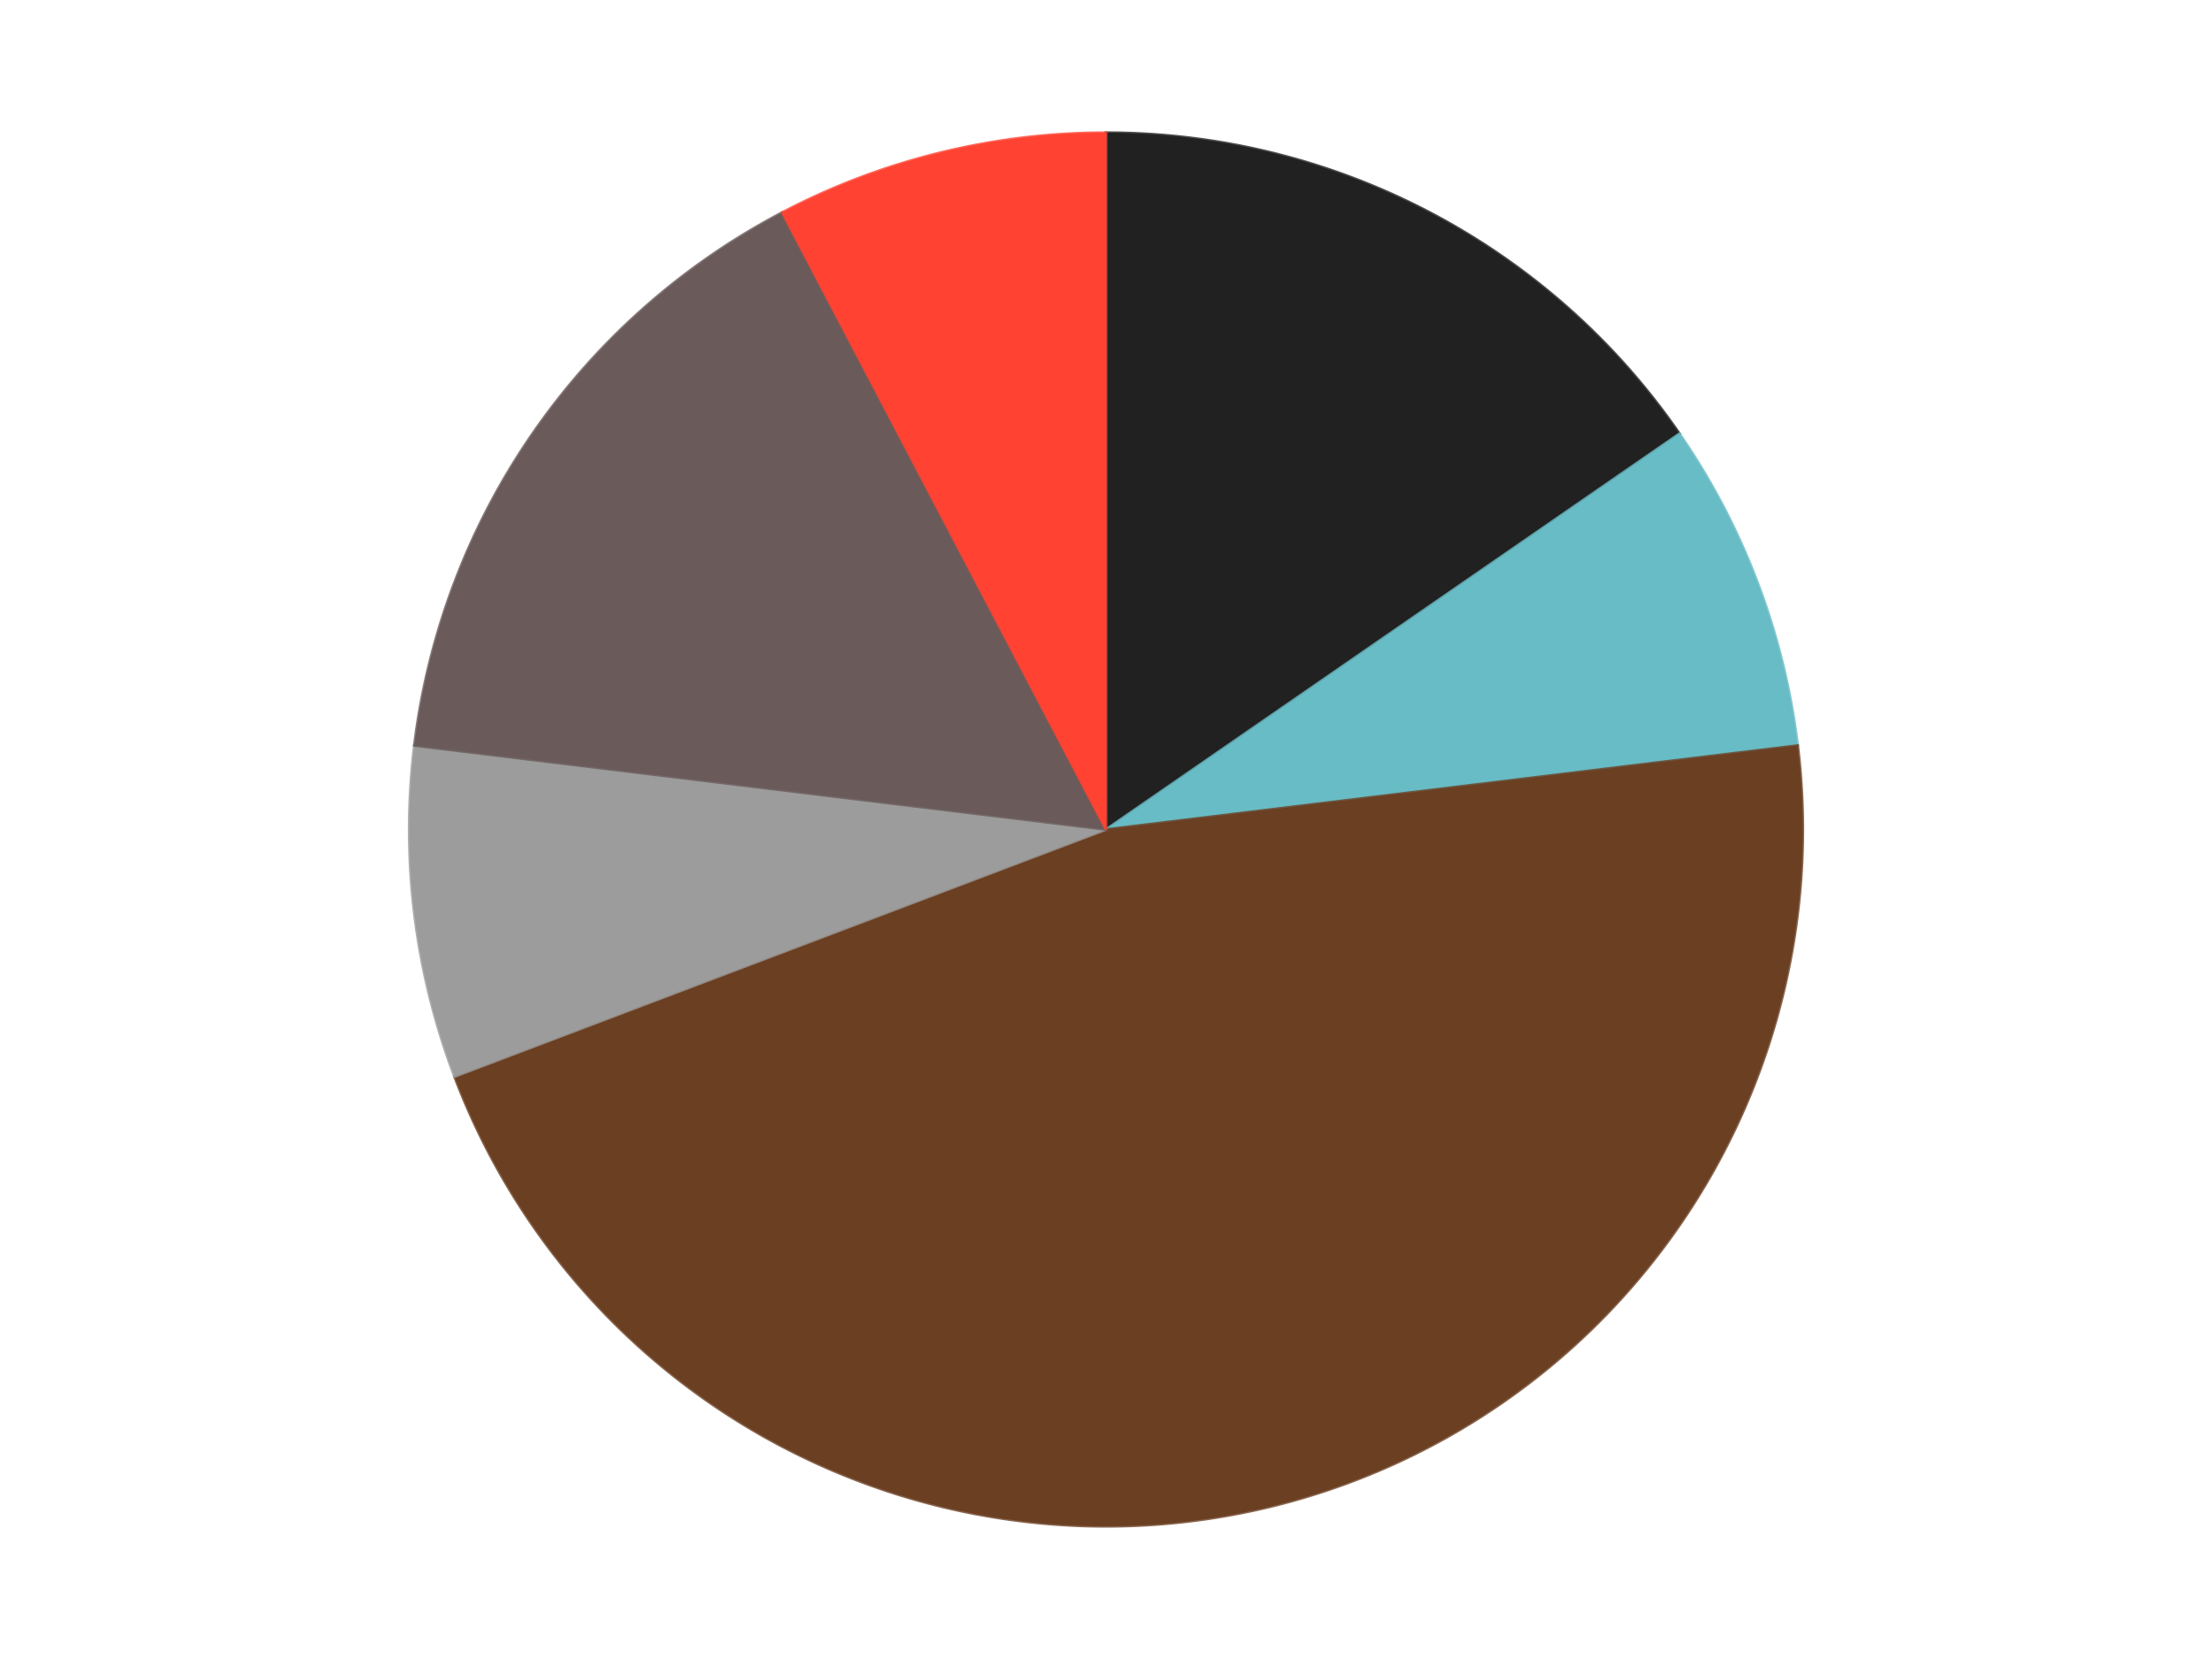
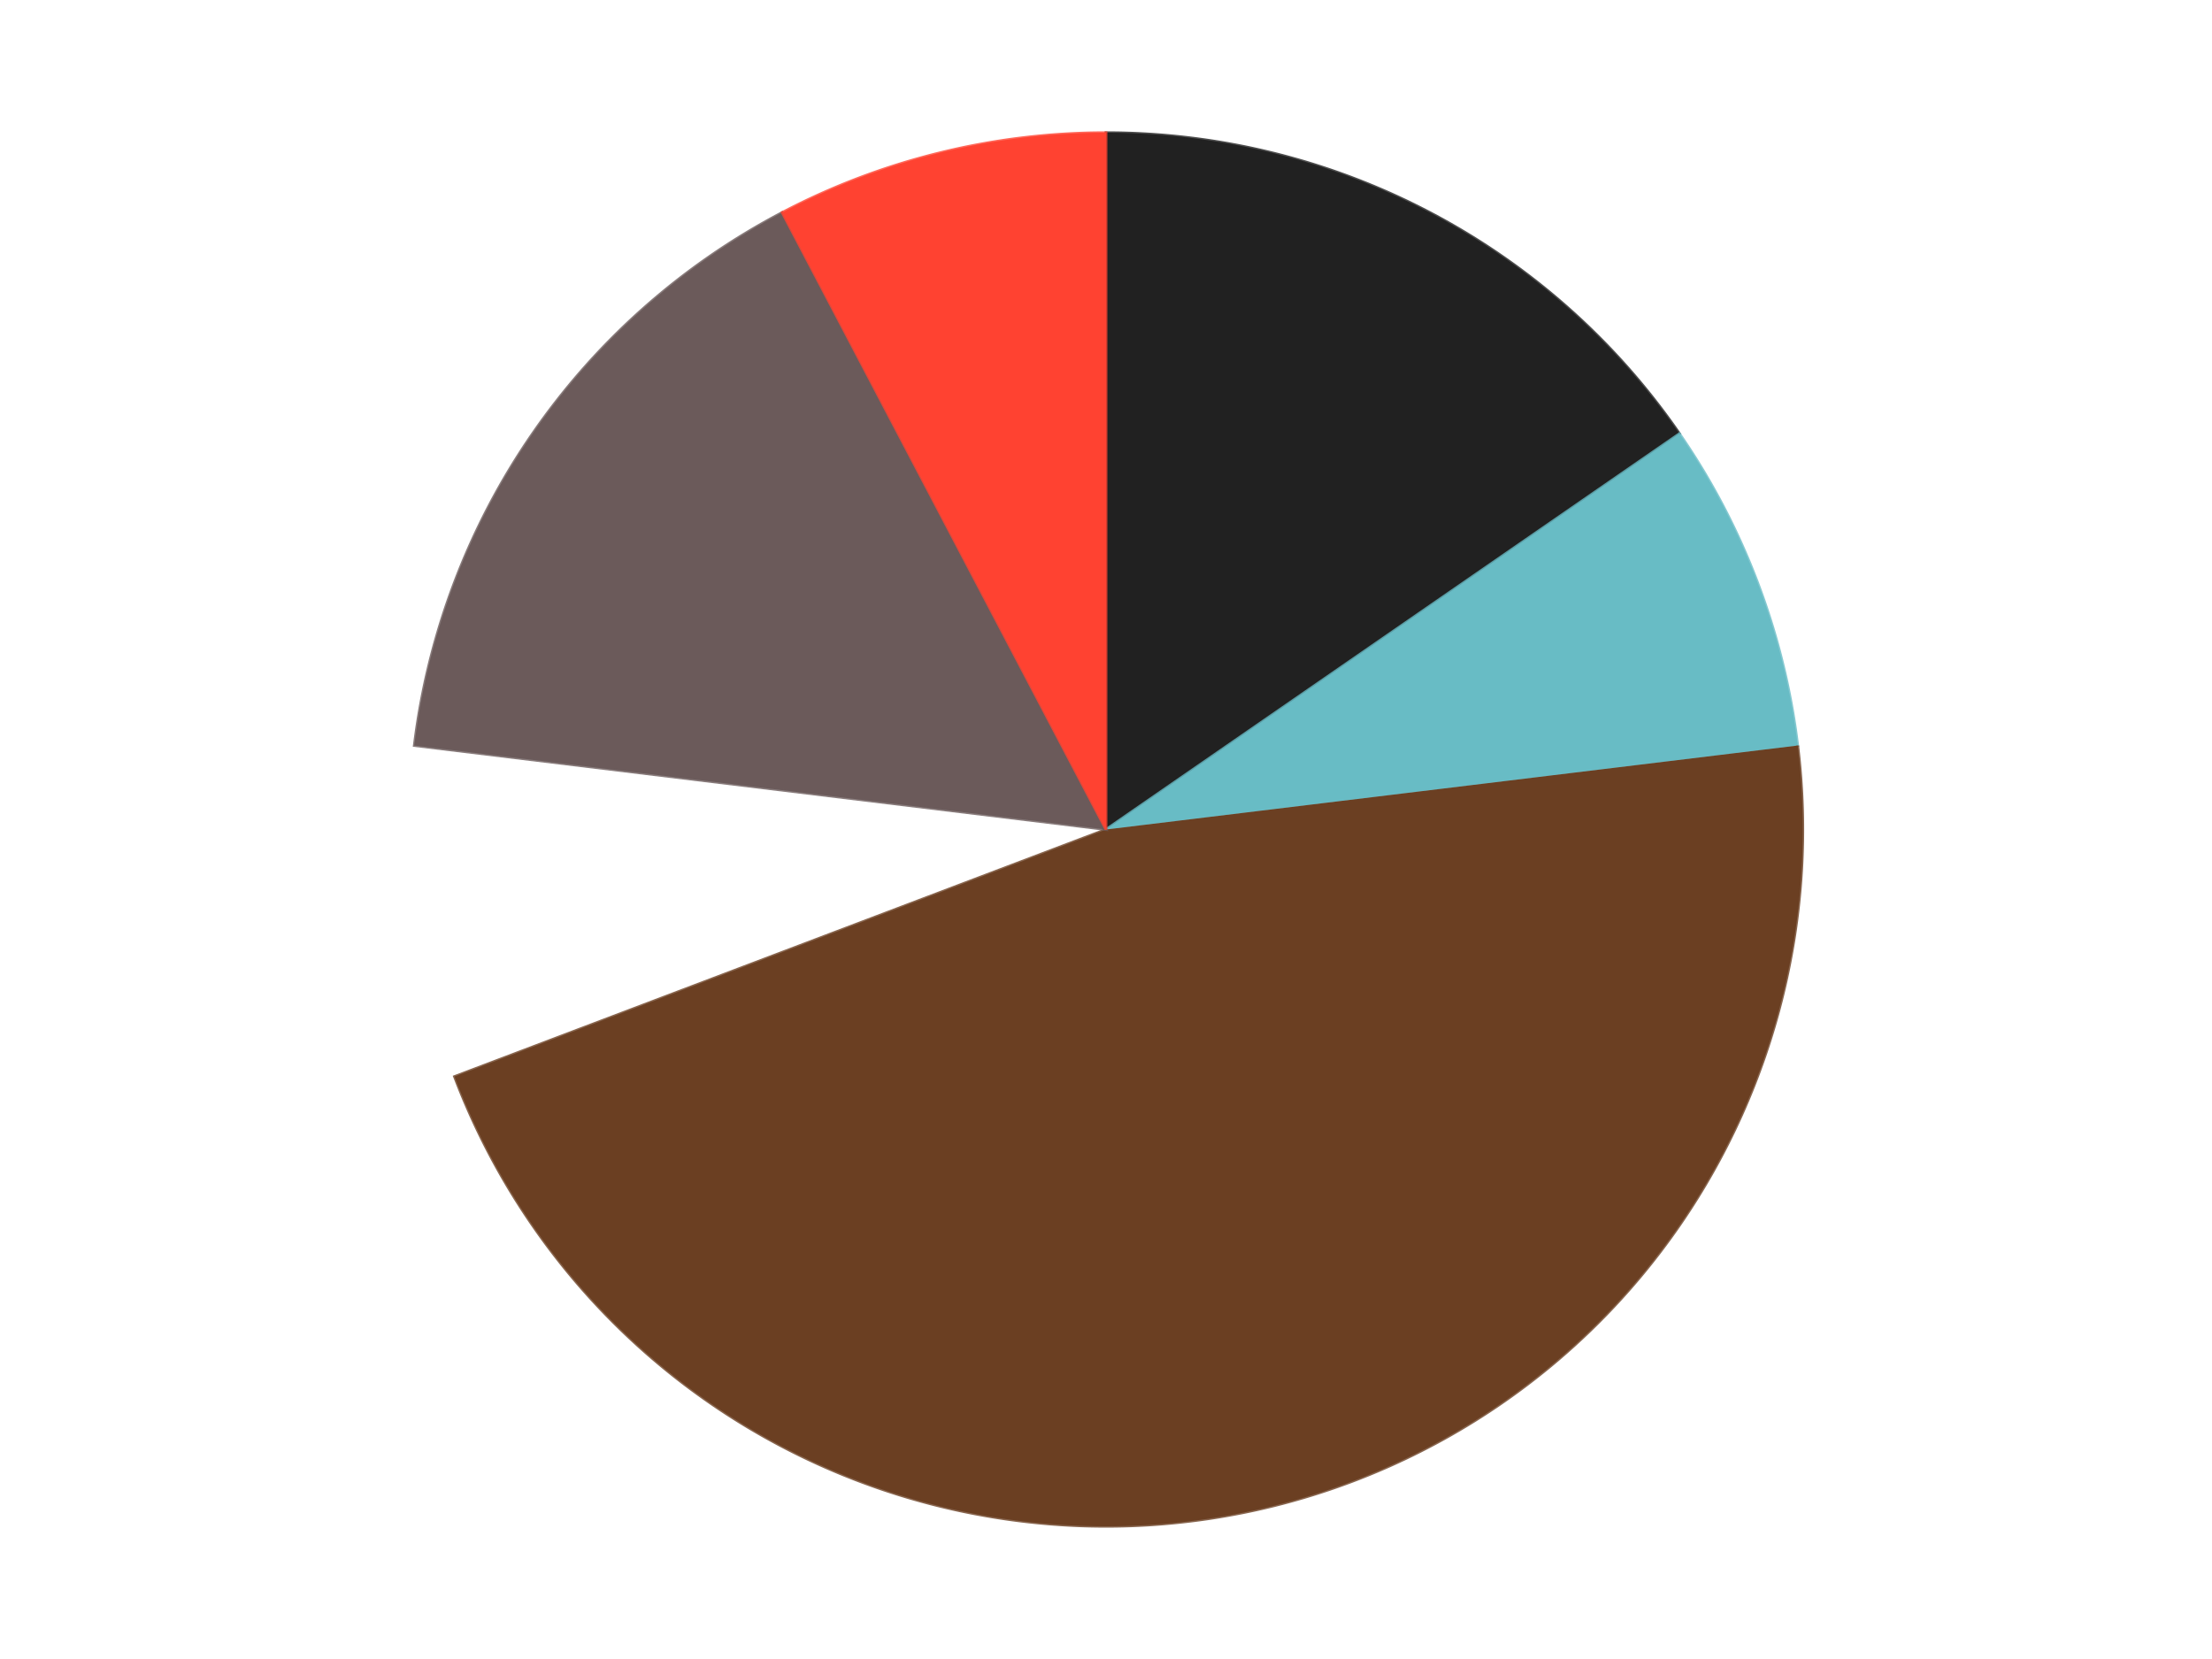
<svg xmlns="http://www.w3.org/2000/svg" xmlns:xlink="http://www.w3.org/1999/xlink" id="chart-1c981b0f-4100-447e-b893-6a520f9050bc" class="pygal-chart" viewBox="0 0 800 600">
  <defs>
    <style type="text/css">#chart-1c981b0f-4100-447e-b893-6a520f9050bc{-webkit-user-select:none;-webkit-font-smoothing:antialiased;font-family:Consolas,"Liberation Mono",Menlo,Courier,monospace}#chart-1c981b0f-4100-447e-b893-6a520f9050bc .title{font-family:Consolas,"Liberation Mono",Menlo,Courier,monospace;font-size:16px}#chart-1c981b0f-4100-447e-b893-6a520f9050bc .legends .legend text{font-family:Consolas,"Liberation Mono",Menlo,Courier,monospace;font-size:14px}#chart-1c981b0f-4100-447e-b893-6a520f9050bc .axis text{font-family:Consolas,"Liberation Mono",Menlo,Courier,monospace;font-size:10px}#chart-1c981b0f-4100-447e-b893-6a520f9050bc .axis text.major{font-family:Consolas,"Liberation Mono",Menlo,Courier,monospace;font-size:10px}#chart-1c981b0f-4100-447e-b893-6a520f9050bc .text-overlay text.value{font-family:Consolas,"Liberation Mono",Menlo,Courier,monospace;font-size:16px}#chart-1c981b0f-4100-447e-b893-6a520f9050bc .text-overlay text.label{font-family:Consolas,"Liberation Mono",Menlo,Courier,monospace;font-size:10px}#chart-1c981b0f-4100-447e-b893-6a520f9050bc .tooltip{font-family:Consolas,"Liberation Mono",Menlo,Courier,monospace;font-size:14px}#chart-1c981b0f-4100-447e-b893-6a520f9050bc text.no_data{font-family:Consolas,"Liberation Mono",Menlo,Courier,monospace;font-size:64px}
#chart-1c981b0f-4100-447e-b893-6a520f9050bc{background-color:transparent}#chart-1c981b0f-4100-447e-b893-6a520f9050bc path,#chart-1c981b0f-4100-447e-b893-6a520f9050bc line,#chart-1c981b0f-4100-447e-b893-6a520f9050bc rect,#chart-1c981b0f-4100-447e-b893-6a520f9050bc circle{-webkit-transition:150ms;-moz-transition:150ms;transition:150ms}#chart-1c981b0f-4100-447e-b893-6a520f9050bc .graph &gt; .background{fill:transparent}#chart-1c981b0f-4100-447e-b893-6a520f9050bc .plot &gt; .background{fill:transparent}#chart-1c981b0f-4100-447e-b893-6a520f9050bc .graph{fill:rgba(0,0,0,.87)}#chart-1c981b0f-4100-447e-b893-6a520f9050bc text.no_data{fill:rgba(0,0,0,1)}#chart-1c981b0f-4100-447e-b893-6a520f9050bc .title{fill:rgba(0,0,0,1)}#chart-1c981b0f-4100-447e-b893-6a520f9050bc .legends .legend text{fill:rgba(0,0,0,.87)}#chart-1c981b0f-4100-447e-b893-6a520f9050bc .legends .legend:hover text{fill:rgba(0,0,0,1)}#chart-1c981b0f-4100-447e-b893-6a520f9050bc .axis .line{stroke:rgba(0,0,0,1)}#chart-1c981b0f-4100-447e-b893-6a520f9050bc .axis .guide.line{stroke:rgba(0,0,0,.54)}#chart-1c981b0f-4100-447e-b893-6a520f9050bc .axis .major.line{stroke:rgba(0,0,0,.87)}#chart-1c981b0f-4100-447e-b893-6a520f9050bc .axis text.major{fill:rgba(0,0,0,1)}#chart-1c981b0f-4100-447e-b893-6a520f9050bc .axis.y .guides:hover .guide.line,#chart-1c981b0f-4100-447e-b893-6a520f9050bc .line-graph .axis.x .guides:hover .guide.line,#chart-1c981b0f-4100-447e-b893-6a520f9050bc .stackedline-graph .axis.x .guides:hover .guide.line,#chart-1c981b0f-4100-447e-b893-6a520f9050bc .xy-graph .axis.x .guides:hover .guide.line{stroke:rgba(0,0,0,1)}#chart-1c981b0f-4100-447e-b893-6a520f9050bc .axis .guides:hover text{fill:rgba(0,0,0,1)}#chart-1c981b0f-4100-447e-b893-6a520f9050bc .reactive{fill-opacity:1.0;stroke-opacity:.8;stroke-width:1}#chart-1c981b0f-4100-447e-b893-6a520f9050bc .ci{stroke:rgba(0,0,0,.87)}#chart-1c981b0f-4100-447e-b893-6a520f9050bc .reactive.active,#chart-1c981b0f-4100-447e-b893-6a520f9050bc .active .reactive{fill-opacity:0.6;stroke-opacity:.9;stroke-width:4}#chart-1c981b0f-4100-447e-b893-6a520f9050bc .ci .reactive.active{stroke-width:1.5}#chart-1c981b0f-4100-447e-b893-6a520f9050bc .series text{fill:rgba(0,0,0,1)}#chart-1c981b0f-4100-447e-b893-6a520f9050bc .tooltip rect{fill:transparent;stroke:rgba(0,0,0,1);-webkit-transition:opacity 150ms;-moz-transition:opacity 150ms;transition:opacity 150ms}#chart-1c981b0f-4100-447e-b893-6a520f9050bc .tooltip .label{fill:rgba(0,0,0,.87)}#chart-1c981b0f-4100-447e-b893-6a520f9050bc .tooltip .label{fill:rgba(0,0,0,.87)}#chart-1c981b0f-4100-447e-b893-6a520f9050bc .tooltip .legend{font-size:.8em;fill:rgba(0,0,0,.54)}#chart-1c981b0f-4100-447e-b893-6a520f9050bc .tooltip .x_label{font-size:.6em;fill:rgba(0,0,0,1)}#chart-1c981b0f-4100-447e-b893-6a520f9050bc .tooltip .xlink{font-size:.5em;text-decoration:underline}#chart-1c981b0f-4100-447e-b893-6a520f9050bc .tooltip .value{font-size:1.5em}#chart-1c981b0f-4100-447e-b893-6a520f9050bc .bound{font-size:.5em}#chart-1c981b0f-4100-447e-b893-6a520f9050bc .max-value{font-size:.75em;fill:rgba(0,0,0,.54)}#chart-1c981b0f-4100-447e-b893-6a520f9050bc .map-element{fill:transparent;stroke:rgba(0,0,0,.54) !important}#chart-1c981b0f-4100-447e-b893-6a520f9050bc .map-element .reactive{fill-opacity:inherit;stroke-opacity:inherit}#chart-1c981b0f-4100-447e-b893-6a520f9050bc .color-0,#chart-1c981b0f-4100-447e-b893-6a520f9050bc .color-0 a:visited{stroke:#F44336;fill:#F44336}#chart-1c981b0f-4100-447e-b893-6a520f9050bc .color-1,#chart-1c981b0f-4100-447e-b893-6a520f9050bc .color-1 a:visited{stroke:#3F51B5;fill:#3F51B5}#chart-1c981b0f-4100-447e-b893-6a520f9050bc .color-2,#chart-1c981b0f-4100-447e-b893-6a520f9050bc .color-2 a:visited{stroke:#009688;fill:#009688}#chart-1c981b0f-4100-447e-b893-6a520f9050bc .color-3,#chart-1c981b0f-4100-447e-b893-6a520f9050bc .color-3 a:visited{stroke:#FFC107;fill:#FFC107}#chart-1c981b0f-4100-447e-b893-6a520f9050bc .color-4,#chart-1c981b0f-4100-447e-b893-6a520f9050bc .color-4 a:visited{stroke:#FF5722;fill:#FF5722}#chart-1c981b0f-4100-447e-b893-6a520f9050bc .color-5,#chart-1c981b0f-4100-447e-b893-6a520f9050bc .color-5 a:visited{stroke:#9C27B0;fill:#9C27B0}#chart-1c981b0f-4100-447e-b893-6a520f9050bc .text-overlay .color-0 text{fill:black}#chart-1c981b0f-4100-447e-b893-6a520f9050bc .text-overlay .color-1 text{fill:black}#chart-1c981b0f-4100-447e-b893-6a520f9050bc .text-overlay .color-2 text{fill:black}#chart-1c981b0f-4100-447e-b893-6a520f9050bc .text-overlay .color-3 text{fill:black}#chart-1c981b0f-4100-447e-b893-6a520f9050bc .text-overlay .color-4 text{fill:black}#chart-1c981b0f-4100-447e-b893-6a520f9050bc .text-overlay .color-5 text{fill:black}
#chart-1c981b0f-4100-447e-b893-6a520f9050bc text.no_data{text-anchor:middle}#chart-1c981b0f-4100-447e-b893-6a520f9050bc .guide.line{fill:none}#chart-1c981b0f-4100-447e-b893-6a520f9050bc .centered{text-anchor:middle}#chart-1c981b0f-4100-447e-b893-6a520f9050bc .title{text-anchor:middle}#chart-1c981b0f-4100-447e-b893-6a520f9050bc .legends .legend text{fill-opacity:1}#chart-1c981b0f-4100-447e-b893-6a520f9050bc .axis.x text{text-anchor:middle}#chart-1c981b0f-4100-447e-b893-6a520f9050bc .axis.x:not(.web) text[transform]{text-anchor:start}#chart-1c981b0f-4100-447e-b893-6a520f9050bc .axis.x:not(.web) text[transform].backwards{text-anchor:end}#chart-1c981b0f-4100-447e-b893-6a520f9050bc .axis.y text{text-anchor:end}#chart-1c981b0f-4100-447e-b893-6a520f9050bc .axis.y text[transform].backwards{text-anchor:start}#chart-1c981b0f-4100-447e-b893-6a520f9050bc .axis.y2 text{text-anchor:start}#chart-1c981b0f-4100-447e-b893-6a520f9050bc .axis.y2 text[transform].backwards{text-anchor:end}#chart-1c981b0f-4100-447e-b893-6a520f9050bc .axis .guide.line{stroke-dasharray:4,4;stroke:black}#chart-1c981b0f-4100-447e-b893-6a520f9050bc .axis .major.guide.line{stroke-dasharray:6,6;stroke:black}#chart-1c981b0f-4100-447e-b893-6a520f9050bc .horizontal .axis.y .guide.line,#chart-1c981b0f-4100-447e-b893-6a520f9050bc .horizontal .axis.y2 .guide.line,#chart-1c981b0f-4100-447e-b893-6a520f9050bc .vertical .axis.x .guide.line{opacity:0}#chart-1c981b0f-4100-447e-b893-6a520f9050bc .horizontal .axis.always_show .guide.line,#chart-1c981b0f-4100-447e-b893-6a520f9050bc .vertical .axis.always_show .guide.line{opacity:1 !important}#chart-1c981b0f-4100-447e-b893-6a520f9050bc .axis.y .guides:hover .guide.line,#chart-1c981b0f-4100-447e-b893-6a520f9050bc .axis.y2 .guides:hover .guide.line,#chart-1c981b0f-4100-447e-b893-6a520f9050bc .axis.x .guides:hover .guide.line{opacity:1}#chart-1c981b0f-4100-447e-b893-6a520f9050bc .axis .guides:hover text{opacity:1}#chart-1c981b0f-4100-447e-b893-6a520f9050bc .nofill{fill:none}#chart-1c981b0f-4100-447e-b893-6a520f9050bc .subtle-fill{fill-opacity:.2}#chart-1c981b0f-4100-447e-b893-6a520f9050bc .dot{stroke-width:1px;fill-opacity:1;stroke-opacity:1}#chart-1c981b0f-4100-447e-b893-6a520f9050bc .dot.active{stroke-width:5px}#chart-1c981b0f-4100-447e-b893-6a520f9050bc .dot.negative{fill:transparent}#chart-1c981b0f-4100-447e-b893-6a520f9050bc text,#chart-1c981b0f-4100-447e-b893-6a520f9050bc tspan{stroke:none !important}#chart-1c981b0f-4100-447e-b893-6a520f9050bc .series text.active{opacity:1}#chart-1c981b0f-4100-447e-b893-6a520f9050bc .tooltip rect{fill-opacity:.95;stroke-width:.5}#chart-1c981b0f-4100-447e-b893-6a520f9050bc .tooltip text{fill-opacity:1}#chart-1c981b0f-4100-447e-b893-6a520f9050bc .showable{visibility:hidden}#chart-1c981b0f-4100-447e-b893-6a520f9050bc .showable.shown{visibility:visible}#chart-1c981b0f-4100-447e-b893-6a520f9050bc .gauge-background{fill:rgba(229,229,229,1);stroke:none}#chart-1c981b0f-4100-447e-b893-6a520f9050bc .bg-lines{stroke:transparent;stroke-width:2px}</style>
    <script type="text/javascript">window.pygal = window.pygal || {};window.pygal.config = window.pygal.config || {};window.pygal.config['1c981b0f-4100-447e-b893-6a520f9050bc'] = {"allow_interruptions": false, "box_mode": "extremes", "classes": ["pygal-chart"], "css": ["file://style.css", "file://graph.css"], "defs": [], "disable_xml_declaration": false, "dots_size": 2.5, "dynamic_print_values": false, "explicit_size": false, "fill": false, "force_uri_protocol": "https", "formatter": null, "half_pie": false, "height": 600, "include_x_axis": false, "inner_radius": 0, "interpolate": null, "interpolation_parameters": {}, "interpolation_precision": 250, "inverse_y_axis": false, "js": ["//kozea.github.io/pygal.js/2.0.x/pygal-tooltips.min.js"], "legend_at_bottom": false, "legend_at_bottom_columns": null, "legend_box_size": 12, "logarithmic": false, "margin": 20, "margin_bottom": null, "margin_left": null, "margin_right": null, "margin_top": null, "max_scale": 16, "min_scale": 4, "missing_value_fill_truncation": "x", "no_data_text": "No data", "no_prefix": false, "order_min": null, "pretty_print": false, "print_labels": false, "print_values": false, "print_values_position": "center", "print_zeroes": true, "range": null, "rounded_bars": null, "secondary_range": null, "show_dots": true, "show_legend": false, "show_minor_x_labels": true, "show_minor_y_labels": true, "show_only_major_dots": false, "show_x_guides": false, "show_x_labels": true, "show_y_guides": true, "show_y_labels": true, "spacing": 10, "stack_from_top": false, "strict": false, "stroke": true, "stroke_style": null, "style": {"background": "transparent", "ci_colors": [], "colors": ["#F44336", "#3F51B5", "#009688", "#FFC107", "#FF5722", "#9C27B0", "#03A9F4", "#8BC34A", "#FF9800", "#E91E63", "#2196F3", "#4CAF50", "#FFEB3B", "#673AB7", "#00BCD4", "#CDDC39", "#9E9E9E", "#607D8B"], "dot_opacity": "1", "font_family": "Consolas, \"Liberation Mono\", Menlo, Courier, monospace", "foreground": "rgba(0, 0, 0, .87)", "foreground_strong": "rgba(0, 0, 0, 1)", "foreground_subtle": "rgba(0, 0, 0, .54)", "guide_stroke_color": "black", "guide_stroke_dasharray": "4,4", "label_font_family": "Consolas, \"Liberation Mono\", Menlo, Courier, monospace", "label_font_size": 10, "legend_font_family": "Consolas, \"Liberation Mono\", Menlo, Courier, monospace", "legend_font_size": 14, "major_guide_stroke_color": "black", "major_guide_stroke_dasharray": "6,6", "major_label_font_family": "Consolas, \"Liberation Mono\", Menlo, Courier, monospace", "major_label_font_size": 10, "no_data_font_family": "Consolas, \"Liberation Mono\", Menlo, Courier, monospace", "no_data_font_size": 64, "opacity": "1.0", "opacity_hover": "0.6", "plot_background": "transparent", "stroke_opacity": ".8", "stroke_opacity_hover": ".9", "stroke_width": "1", "stroke_width_hover": "4", "title_font_family": "Consolas, \"Liberation Mono\", Menlo, Courier, monospace", "title_font_size": 16, "tooltip_font_family": "Consolas, \"Liberation Mono\", Menlo, Courier, monospace", "tooltip_font_size": 14, "transition": "150ms", "value_background": "rgba(229, 229, 229, 1)", "value_colors": [], "value_font_family": "Consolas, \"Liberation Mono\", Menlo, Courier, monospace", "value_font_size": 16, "value_label_font_family": "Consolas, \"Liberation Mono\", Menlo, Courier, monospace", "value_label_font_size": 10}, "title": null, "tooltip_border_radius": 0, "tooltip_fancy_mode": true, "truncate_label": null, "truncate_legend": null, "width": 800, "x_label_rotation": 0, "x_labels": null, "x_labels_major": null, "x_labels_major_count": null, "x_labels_major_every": null, "x_title": null, "xrange": null, "y_label_rotation": 0, "y_labels": null, "y_labels_major": null, "y_labels_major_count": null, "y_labels_major_every": null, "y_title": null, "zero": 0, "legends": ["Black", "Trans-Light Blue", "Brown", "Light Gray", "Dark Gray", "Trans-Neon Orange"]}</script>
    <script type="text/javascript" xlink:href="https://kozea.github.io/pygal.js/2.0.x/pygal-tooltips.min.js" />
  </defs>
  <title>Pygal</title>
  <g class="graph pie-graph vertical">
    <rect x="0" y="0" width="800" height="600" class="background" />
    <g transform="translate(20, 20)" class="plot">
      <rect x="0" y="0" width="760" height="560" class="background" />
      <g class="series serie-0 color-0">
        <g class="slices">
          <g class="slice" style="fill: #212121; stroke: #212121">
            <path d="M380 28 A252 252 0 0 1 587.392 136.848 L380 280 A0 0 0 0 0 380 280 z" class="slice reactive tooltip-trigger" />
            <desc class="value">2</desc>
            <desc class="x centered">438.5551196775148</desc>
            <desc class="y centered">168.43254076769557</desc>
          </g>
        </g>
      </g>
      <g class="series serie-1 color-1">
        <g class="slices">
          <g class="slice" style="fill: #68BCC5; stroke: #68BCC5">
            <path d="M587.392 136.848 A252 252 0 0 1 630.163 249.625 L380 280 A0 0 0 0 0 380 280 z" class="slice reactive tooltip-trigger" />
            <desc class="value">1</desc>
            <desc class="x centered">497.81204657836224</desc>
            <desc class="y centered">235.31978423264053</desc>
          </g>
        </g>
      </g>
      <g class="series serie-2 color-2">
        <g class="slices">
          <g class="slice" style="fill: #6B3F22; stroke: #6B3F22">
-             <path d="M630.163 249.625 A252 252 0 0 1 144.376 369.36 L380 280 A0 0 0 0 0 380 280 z" class="slice reactive tooltip-trigger" />
+             <path d="M630.163 249.625 A252 252 0 0 1 144.376 369.36 L380 280 A0 0 0 0 0 380 280 " class="slice reactive tooltip-trigger" />
            <desc class="value">6</desc>
            <desc class="x centered">410.15377370023225</desc>
            <desc class="y centered">402.33866899568255</desc>
          </g>
        </g>
      </g>
      <g class="series serie-3 color-3">
        <g class="slices">
          <g class="slice" style="fill: #9C9C9C; stroke: #9C9C9C">
-             <path d="M144.376 369.36 A252 252 0 0 1 129.837 249.625 L380 280 A0 0 0 0 0 380 280 z" class="slice reactive tooltip-trigger" />
            <desc class="value">1</desc>
            <desc class="x centered">254.9186818636452</desc>
            <desc class="y centered">295.18762171217077</desc>
          </g>
        </g>
      </g>
      <g class="series serie-4 color-4">
        <g class="slices">
          <g class="slice" style="fill: #6B5A5A; stroke: #6B5A5A">
            <path d="M129.837 249.625 A252 252 0 0 1 262.89 56.865 L380 280 A0 0 0 0 0 380 280 z" class="slice reactive tooltip-trigger" />
            <desc class="value">2</desc>
            <desc class="x centered">276.3040328973992</desc>
            <desc class="y centered">208.4238419118745</desc>
          </g>
        </g>
      </g>
      <g class="series serie-5 color-5">
        <g class="slices">
          <g class="slice" style="fill: #FF4231; stroke: #FF4231">
            <path d="M262.89 56.865 A252 252 0 0 1 380 28 L380 280 A0 0 0 0 0 380 280 z" class="slice reactive tooltip-trigger" />
            <desc class="value">1</desc>
            <desc class="x centered">349.84622629976764</desc>
            <desc class="y centered">157.66133100431747</desc>
          </g>
        </g>
      </g>
    </g>
    <g class="titles" />
    <g transform="translate(20, 20)" class="plot overlay">
      <g class="series serie-0 color-0" />
      <g class="series serie-1 color-1" />
      <g class="series serie-2 color-2" />
      <g class="series serie-3 color-3" />
      <g class="series serie-4 color-4" />
      <g class="series serie-5 color-5" />
    </g>
    <g transform="translate(20, 20)" class="plot text-overlay">
      <g class="series serie-0 color-0" />
      <g class="series serie-1 color-1" />
      <g class="series serie-2 color-2" />
      <g class="series serie-3 color-3" />
      <g class="series serie-4 color-4" />
      <g class="series serie-5 color-5" />
    </g>
    <g transform="translate(20, 20)" class="plot tooltip-overlay">
      <g transform="translate(0 0)" style="opacity: 0" class="tooltip">
        <rect rx="0" ry="0" width="0" height="0" class="tooltip-box" />
        <g class="text" />
      </g>
    </g>
  </g>
</svg>